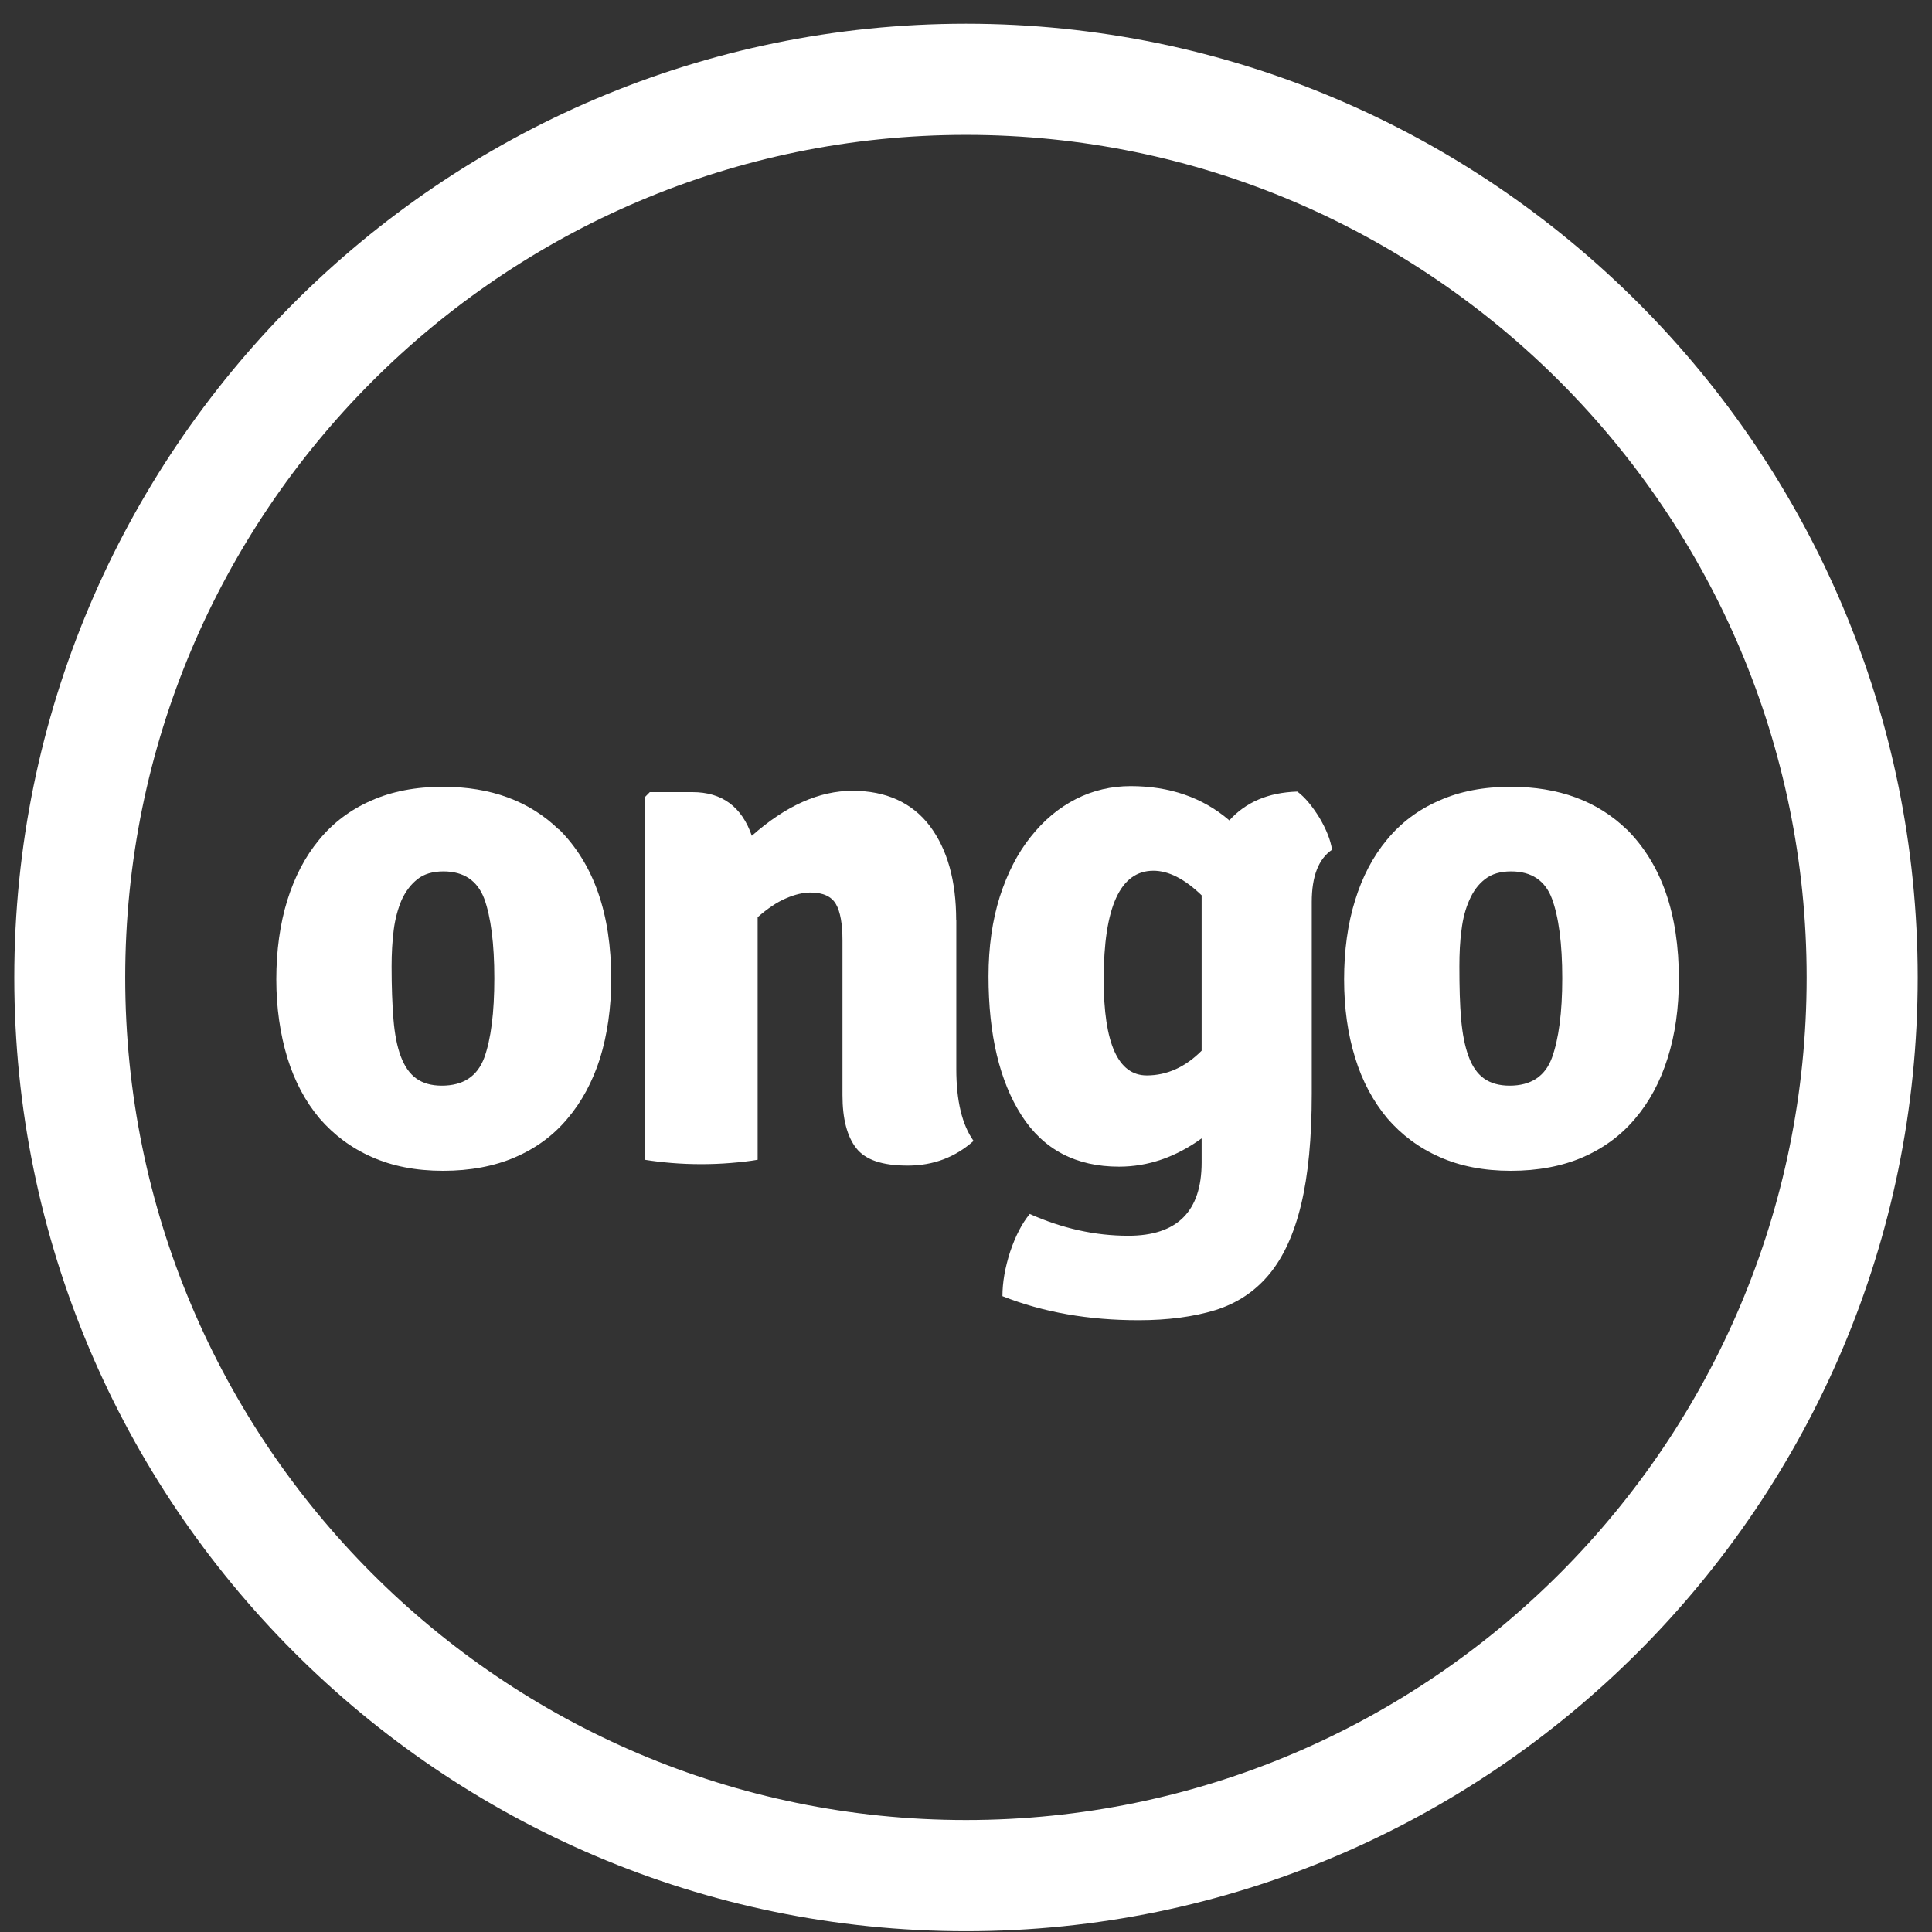
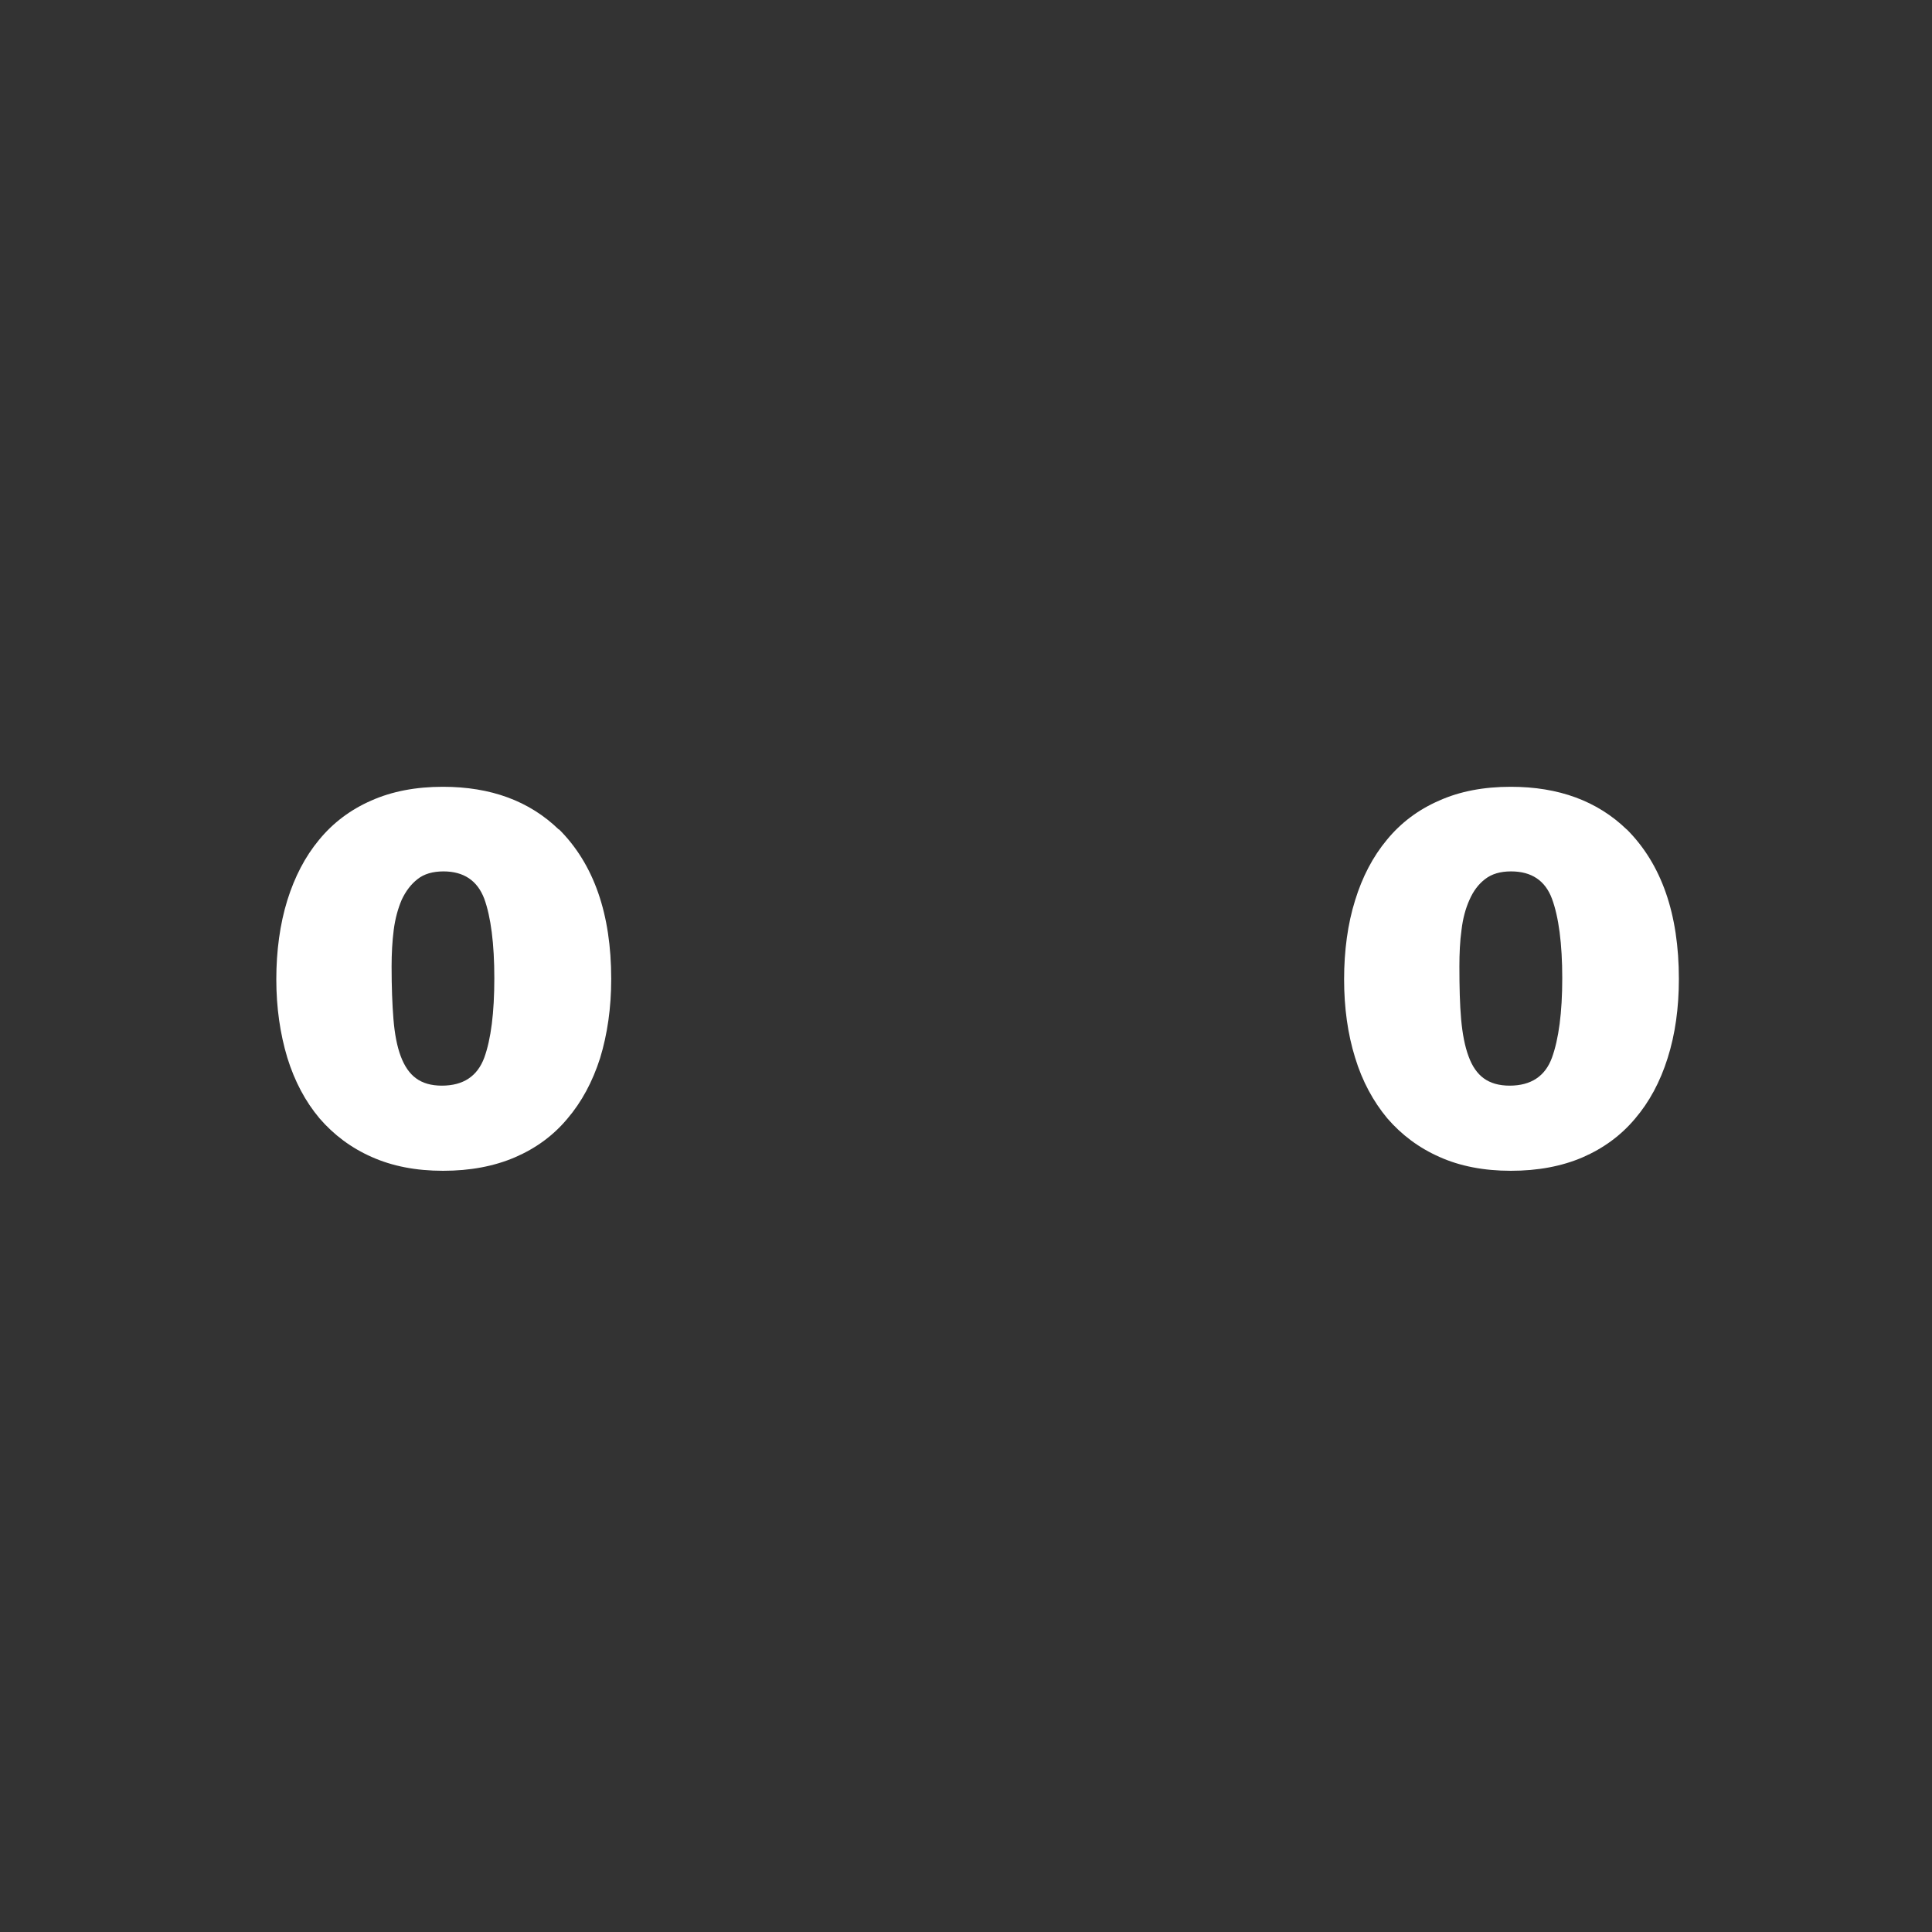
<svg xmlns="http://www.w3.org/2000/svg" width="58" height="58" viewBox="0 0 58 58" fill="none">
  <rect x="0" y="0" width="58" height="58" fill="#333333" stroke="none" />
-   <path d="M29 57.976C13.244 57.976 0.429 45.129 0.429 29.346C0.429 13.563 13.244 0.712 29 0.712C44.755 0.712 57.571 13.555 57.571 29.346C57.571 45.137 44.748 57.976 29 57.976ZM29 4.049C15.078 4.049 3.759 15.39 3.759 29.346C3.759 43.302 15.078 54.639 29 54.639C42.921 54.639 54.237 43.294 54.237 29.346C54.237 15.398 42.921 4.049 29 4.049Z" fill="white" />
  <path d="M16.781 24.896C17.828 25.941 18.349 27.436 18.349 29.39C18.349 30.259 18.233 31.053 18.015 31.767C17.788 32.476 17.462 33.082 17.032 33.585C16.61 34.091 16.085 34.474 15.456 34.745C14.832 35.012 14.116 35.148 13.3 35.148C12.484 35.148 11.776 35.008 11.159 34.733C10.543 34.462 10.018 34.067 9.592 33.573C9.166 33.066 8.844 32.46 8.625 31.751C8.41 31.037 8.295 30.251 8.295 29.398C8.295 28.545 8.406 27.735 8.625 27.029C8.844 26.328 9.158 25.718 9.58 25.211C9.998 24.701 10.523 24.306 11.143 24.035C11.768 23.756 12.488 23.62 13.296 23.62C14.736 23.62 15.894 24.047 16.777 24.904M13.316 26.16C12.993 26.16 12.731 26.236 12.536 26.391C12.341 26.543 12.182 26.75 12.059 27.013C11.947 27.277 11.864 27.576 11.82 27.915C11.776 28.258 11.756 28.628 11.756 29.015C11.756 29.629 11.776 30.156 11.812 30.598C11.848 31.041 11.919 31.412 12.031 31.711C12.142 32.006 12.293 32.229 12.492 32.373C12.687 32.516 12.942 32.592 13.264 32.592C13.909 32.592 14.33 32.309 14.537 31.755C14.74 31.196 14.84 30.399 14.84 29.366C14.84 28.333 14.736 27.524 14.537 26.978C14.33 26.435 13.921 26.16 13.312 26.16" fill="white" />
-   <path d="M28.709 27.623V32.093C28.709 33.054 28.884 33.768 29.227 34.251C28.678 34.741 28.021 34.992 27.249 34.992C26.477 34.992 25.98 34.817 25.706 34.47C25.431 34.119 25.292 33.589 25.292 32.879V28.234C25.292 27.743 25.228 27.372 25.097 27.145C24.965 26.914 24.711 26.794 24.333 26.794C24.118 26.794 23.867 26.85 23.593 26.97C23.322 27.085 23.04 27.277 22.745 27.536V34.817C22.499 34.861 22.232 34.889 21.942 34.913C21.655 34.937 21.357 34.949 21.05 34.949C20.744 34.949 20.45 34.937 20.159 34.913C19.869 34.889 19.598 34.857 19.355 34.817V23.935L19.507 23.78H20.788C21.675 23.78 22.268 24.218 22.57 25.091C23.589 24.19 24.591 23.74 25.594 23.74C26.597 23.74 27.381 24.095 27.914 24.796C28.443 25.502 28.705 26.443 28.705 27.623" fill="white" />
-   <path d="M36.898 24.637C37.395 24.083 38.071 23.791 38.947 23.764C39.177 23.935 39.396 24.202 39.611 24.549C39.818 24.9 39.945 25.219 39.989 25.51C39.583 25.785 39.38 26.308 39.38 27.077V32.835C39.38 34.171 39.273 35.279 39.062 36.157C38.851 37.034 38.533 37.736 38.107 38.25C37.678 38.769 37.136 39.127 36.484 39.331C35.835 39.53 35.063 39.634 34.18 39.634C32.688 39.634 31.323 39.399 30.094 38.912C30.094 38.505 30.17 38.059 30.325 37.58C30.488 37.098 30.683 36.723 30.914 36.444C31.892 36.879 32.871 37.098 33.874 37.098C35.342 37.098 36.074 36.364 36.074 34.897V34.175C35.29 34.741 34.463 35.024 33.595 35.024C32.302 35.024 31.327 34.514 30.667 33.485C30.011 32.46 29.676 31.069 29.676 29.31C29.676 28.421 29.792 27.628 30.014 26.922C30.241 26.216 30.548 25.614 30.942 25.123C31.335 24.625 31.785 24.25 32.302 23.987C32.819 23.724 33.368 23.6 33.945 23.6C35.115 23.6 36.106 23.943 36.902 24.625M36.074 31.543V26.878C35.561 26.383 35.079 26.14 34.626 26.14C33.631 26.14 33.134 27.229 33.134 29.406C33.134 31.328 33.568 32.285 34.427 32.285C35.028 32.285 35.581 32.038 36.074 31.543Z" fill="white" />
  <path d="M48.834 24.896C49.88 25.941 50.401 27.436 50.401 29.39C50.401 30.259 50.29 31.053 50.063 31.767C49.84 32.476 49.514 33.082 49.084 33.585C48.659 34.091 48.133 34.474 47.509 34.745C46.888 35.012 46.168 35.148 45.356 35.148C44.545 35.148 43.828 35.008 43.216 34.733C42.599 34.462 42.074 34.067 41.648 33.573C41.226 33.066 40.896 32.46 40.681 31.751C40.459 31.037 40.351 30.251 40.351 29.398C40.351 28.545 40.459 27.735 40.681 27.029C40.896 26.328 41.214 25.718 41.636 25.211C42.054 24.701 42.579 24.306 43.204 24.035C43.825 23.756 44.541 23.62 45.356 23.62C46.793 23.62 47.954 24.047 48.838 24.904M45.36 26.16C45.042 26.16 44.783 26.236 44.584 26.391C44.385 26.543 44.23 26.75 44.115 27.013C43.996 27.277 43.916 27.576 43.876 27.915C43.828 28.258 43.812 28.628 43.812 29.015C43.812 29.629 43.825 30.156 43.864 30.598C43.904 31.041 43.976 31.412 44.087 31.711C44.194 32.006 44.346 32.229 44.545 32.373C44.743 32.516 44.998 32.592 45.321 32.592C45.961 32.592 46.387 32.309 46.59 31.755C46.793 31.196 46.9 30.399 46.9 29.366C46.9 28.333 46.793 27.524 46.59 26.978C46.387 26.435 45.977 26.16 45.364 26.16" fill="white" />
</svg>